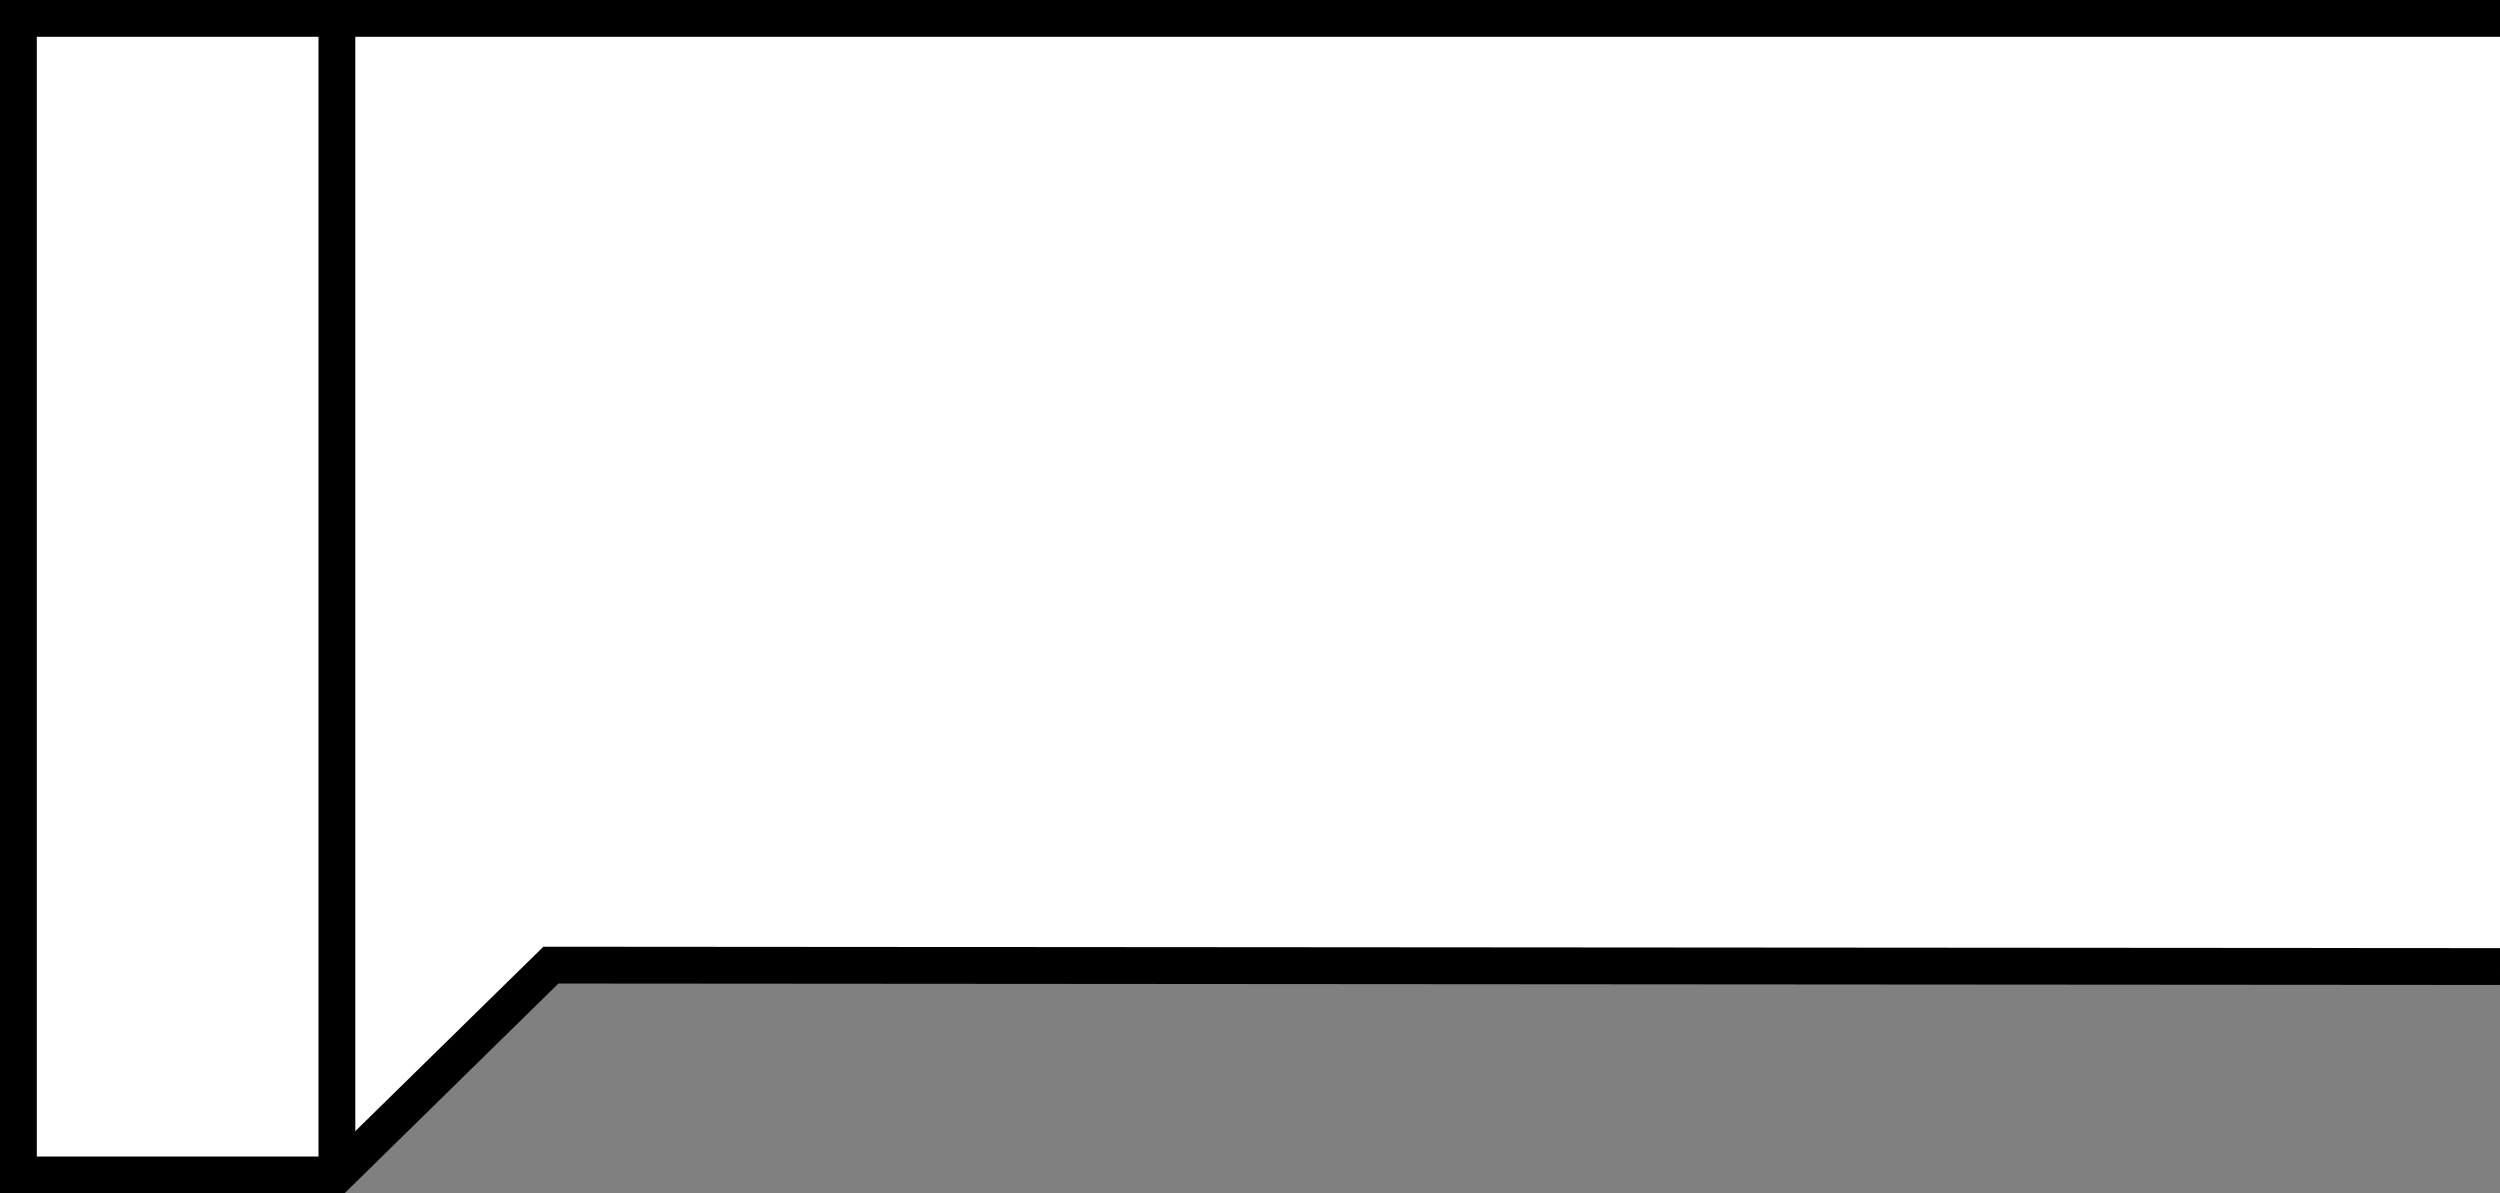
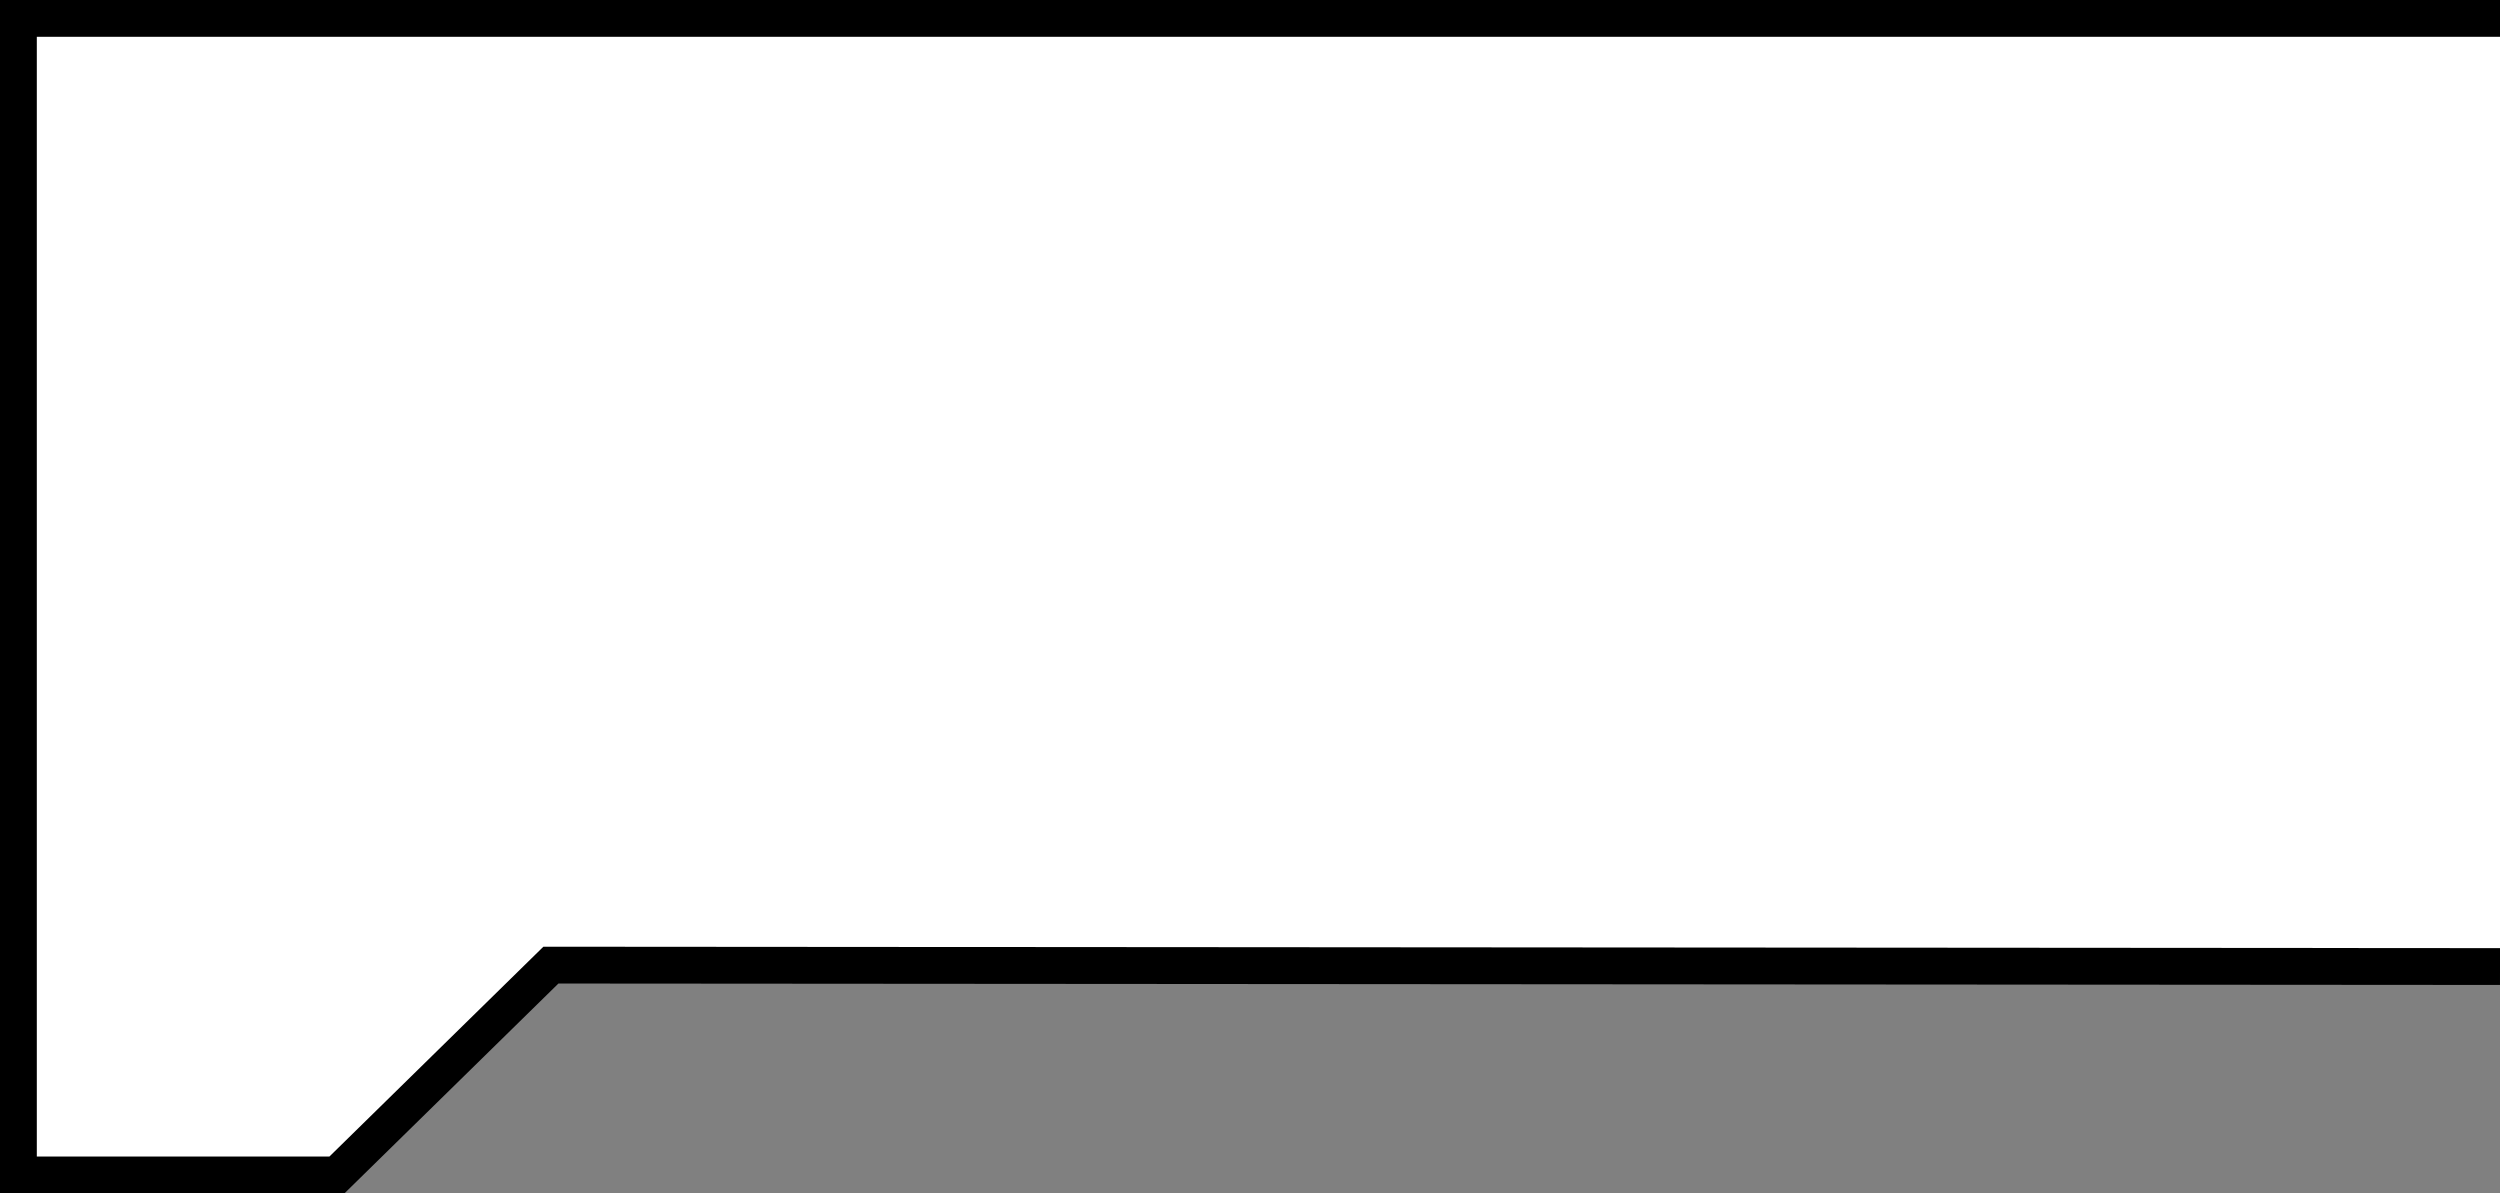
<svg xmlns="http://www.w3.org/2000/svg" version="1.1" id="image_00000029048058554030421390000017046922173212593591_" x="0px" y="0px" width="54.325px" height="25.932px" viewBox="0 0 54.325 25.932" enable-background="new 0 0 54.325 25.932" xml:space="preserve">
  <rect x="0" y="0" width="54.325" height="25.932" fill="#808080" stroke="none" />
  <polyline fill="#FFFFFF" stroke="#000000" stroke-width="0.8" stroke-miterlimit="10" points="54.325,21.003 11.971,20.972   7.321,25.532 0.4,25.532 0.4,0.4 54.325,0.4 " />
-   <line fill="none" stroke="#000000" stroke-width="0.8" stroke-miterlimit="10" x1="7.321" y1="25.532" x2="7.321" y2="0.45" />
</svg>